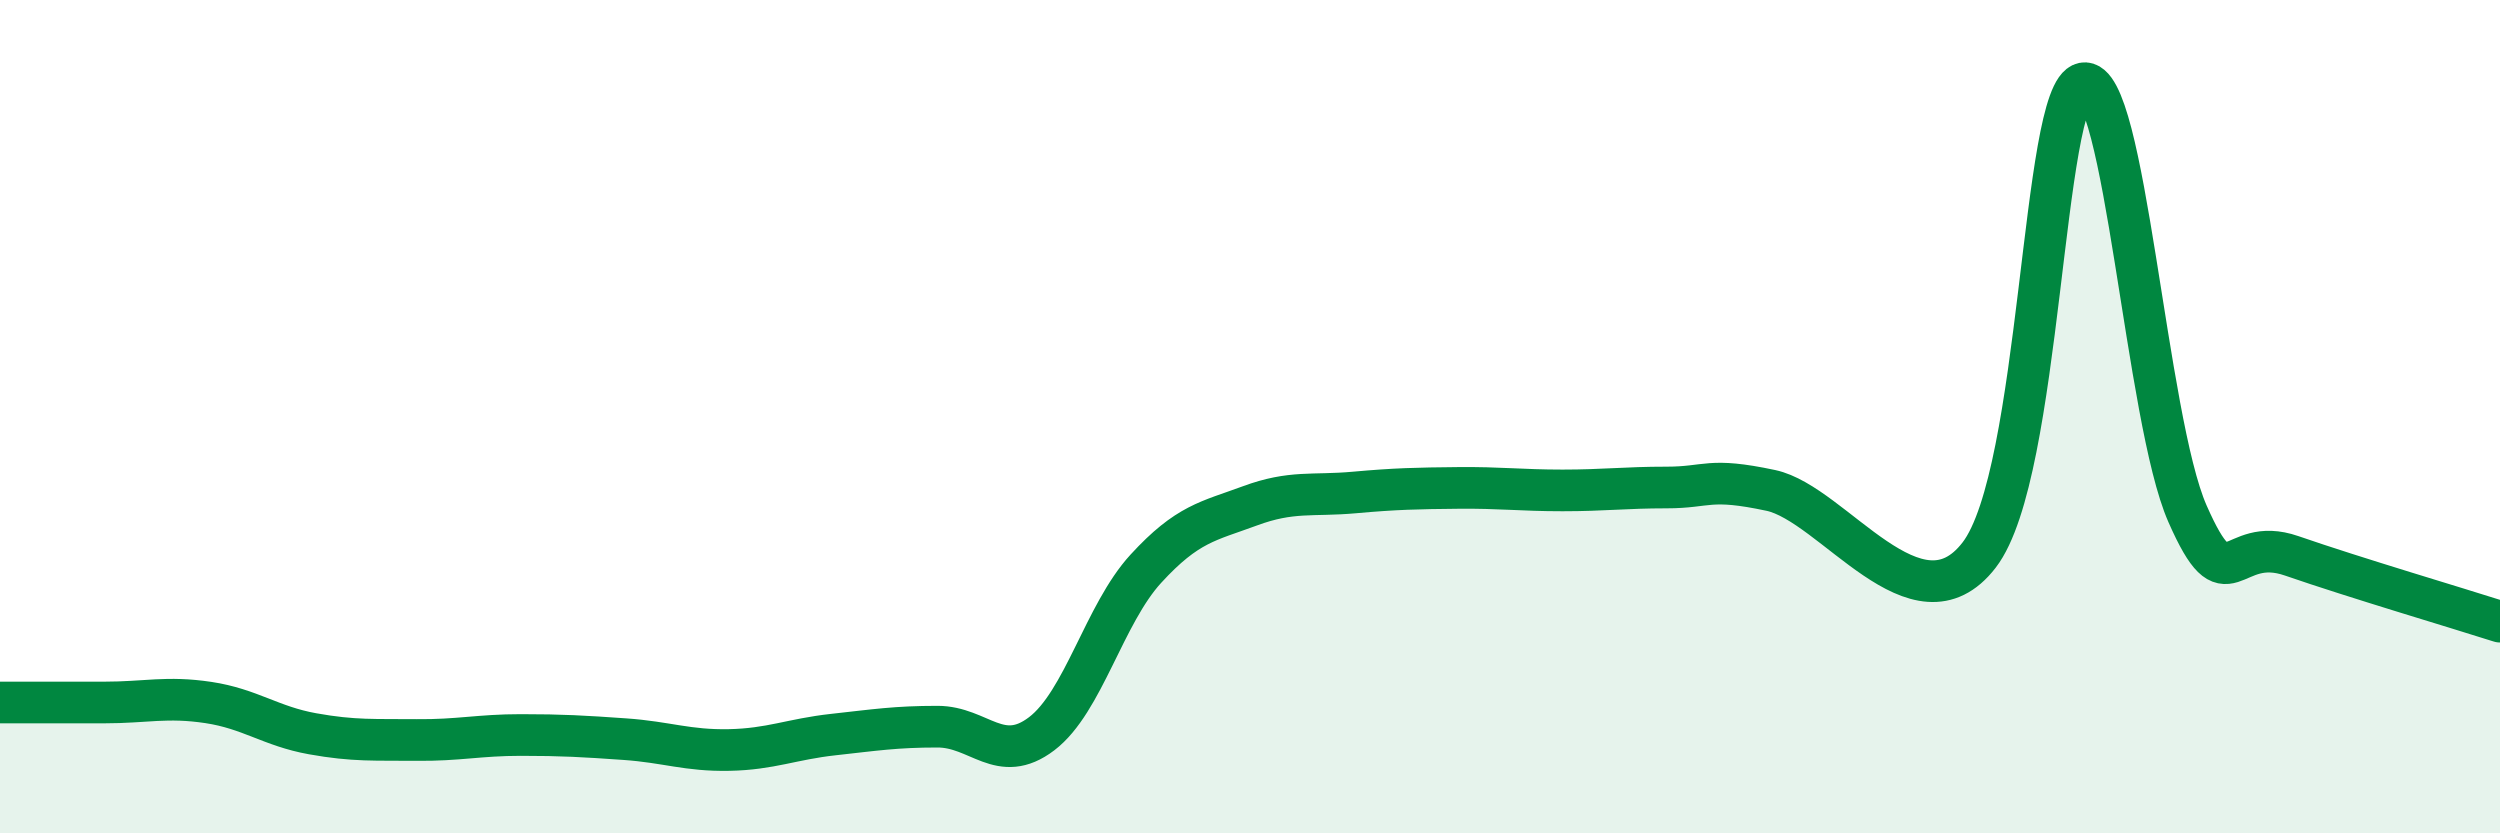
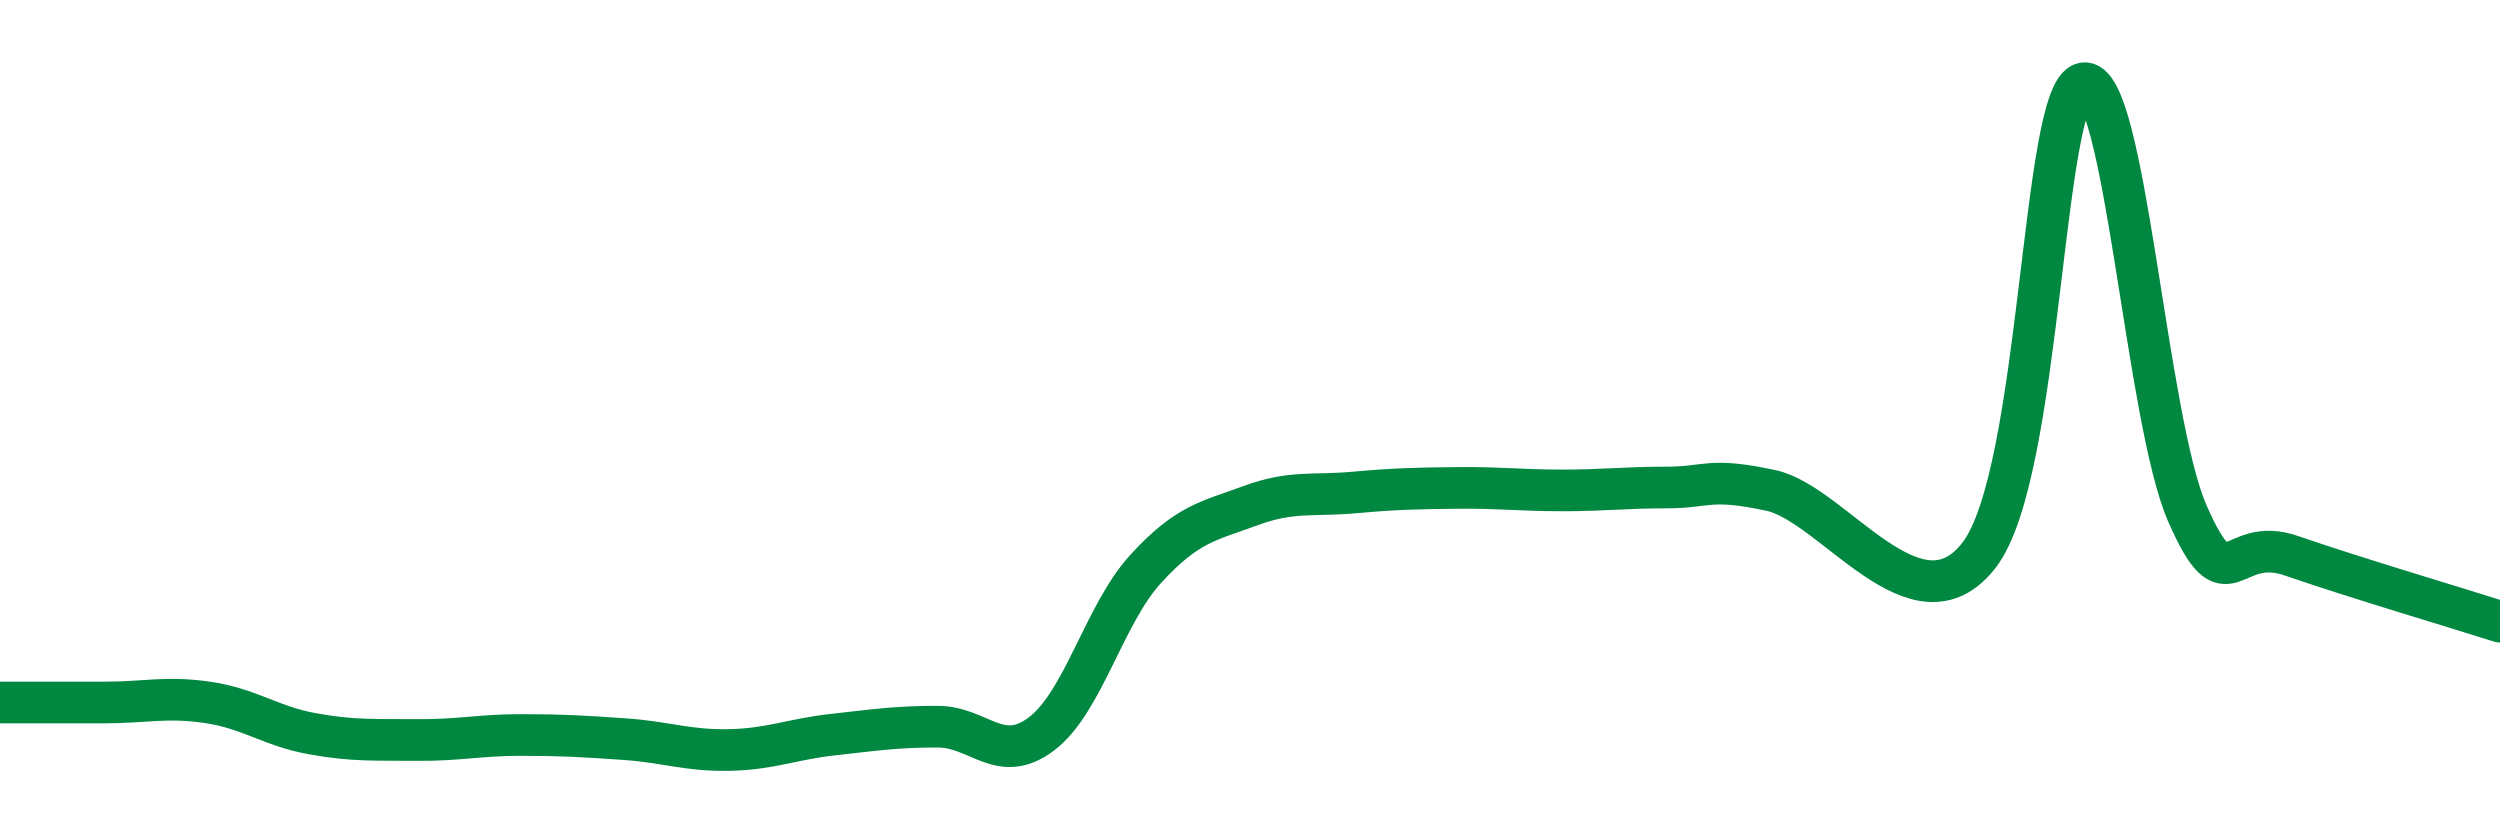
<svg xmlns="http://www.w3.org/2000/svg" width="60" height="20" viewBox="0 0 60 20">
-   <path d="M 0,16.86 C 0.5,16.86 1.5,16.86 2.5,16.86 C 3.5,16.86 4,16.71 5,16.86 C 6,17.01 6.5,17.43 7.5,17.61 C 8.5,17.79 9,17.75 10,17.76 C 11,17.77 11.5,17.64 12.5,17.64 C 13.5,17.64 14,17.67 15,17.74 C 16,17.81 16.5,18.02 17.5,18 C 18.5,17.98 19,17.74 20,17.63 C 21,17.52 21.5,17.44 22.5,17.44 C 23.5,17.44 24,18.37 25,17.61 C 26,16.85 26.5,14.74 27.5,13.65 C 28.5,12.56 29,12.51 30,12.14 C 31,11.77 31.5,11.91 32.5,11.82 C 33.5,11.73 34,11.72 35,11.71 C 36,11.7 36.5,11.77 37.5,11.77 C 38.5,11.77 39,11.7 40,11.7 C 41,11.7 41,11.45 42.5,11.77 C 44,12.09 46,15.27 47.5,13.32 C 49,11.37 49,2.2 50,2 C 51,1.8 51.5,10.06 52.5,12.33 C 53.5,14.6 53.5,12.82 55,13.34 C 56.5,13.86 59,14.6 60,14.92L60 20L0 20Z" fill="#008740" opacity="0.1" stroke-linecap="round" stroke-linejoin="round" />
  <path d="M 0,16.86 C 0.5,16.86 1.5,16.86 2.5,16.86 C 3.5,16.86 4,16.71 5,16.86 C 6,17.01 6.5,17.43 7.5,17.61 C 8.5,17.79 9,17.75 10,17.76 C 11,17.77 11.5,17.64 12.5,17.64 C 13.5,17.64 14,17.67 15,17.74 C 16,17.81 16.5,18.02 17.5,18 C 18.5,17.98 19,17.74 20,17.63 C 21,17.52 21.5,17.44 22.5,17.44 C 23.5,17.44 24,18.37 25,17.61 C 26,16.85 26.5,14.74 27.5,13.65 C 28.5,12.56 29,12.51 30,12.14 C 31,11.77 31.5,11.91 32.5,11.82 C 33.5,11.73 34,11.72 35,11.71 C 36,11.7 36.5,11.77 37.5,11.77 C 38.5,11.77 39,11.7 40,11.7 C 41,11.7 41,11.45 42.5,11.77 C 44,12.09 46,15.27 47.5,13.32 C 49,11.37 49,2.2 50,2 C 51,1.8 51.5,10.06 52.5,12.33 C 53.5,14.6 53.5,12.82 55,13.34 C 56.5,13.86 59,14.6 60,14.92" stroke="#008740" stroke-width="1" fill="none" stroke-linecap="round" stroke-linejoin="round" />
</svg>